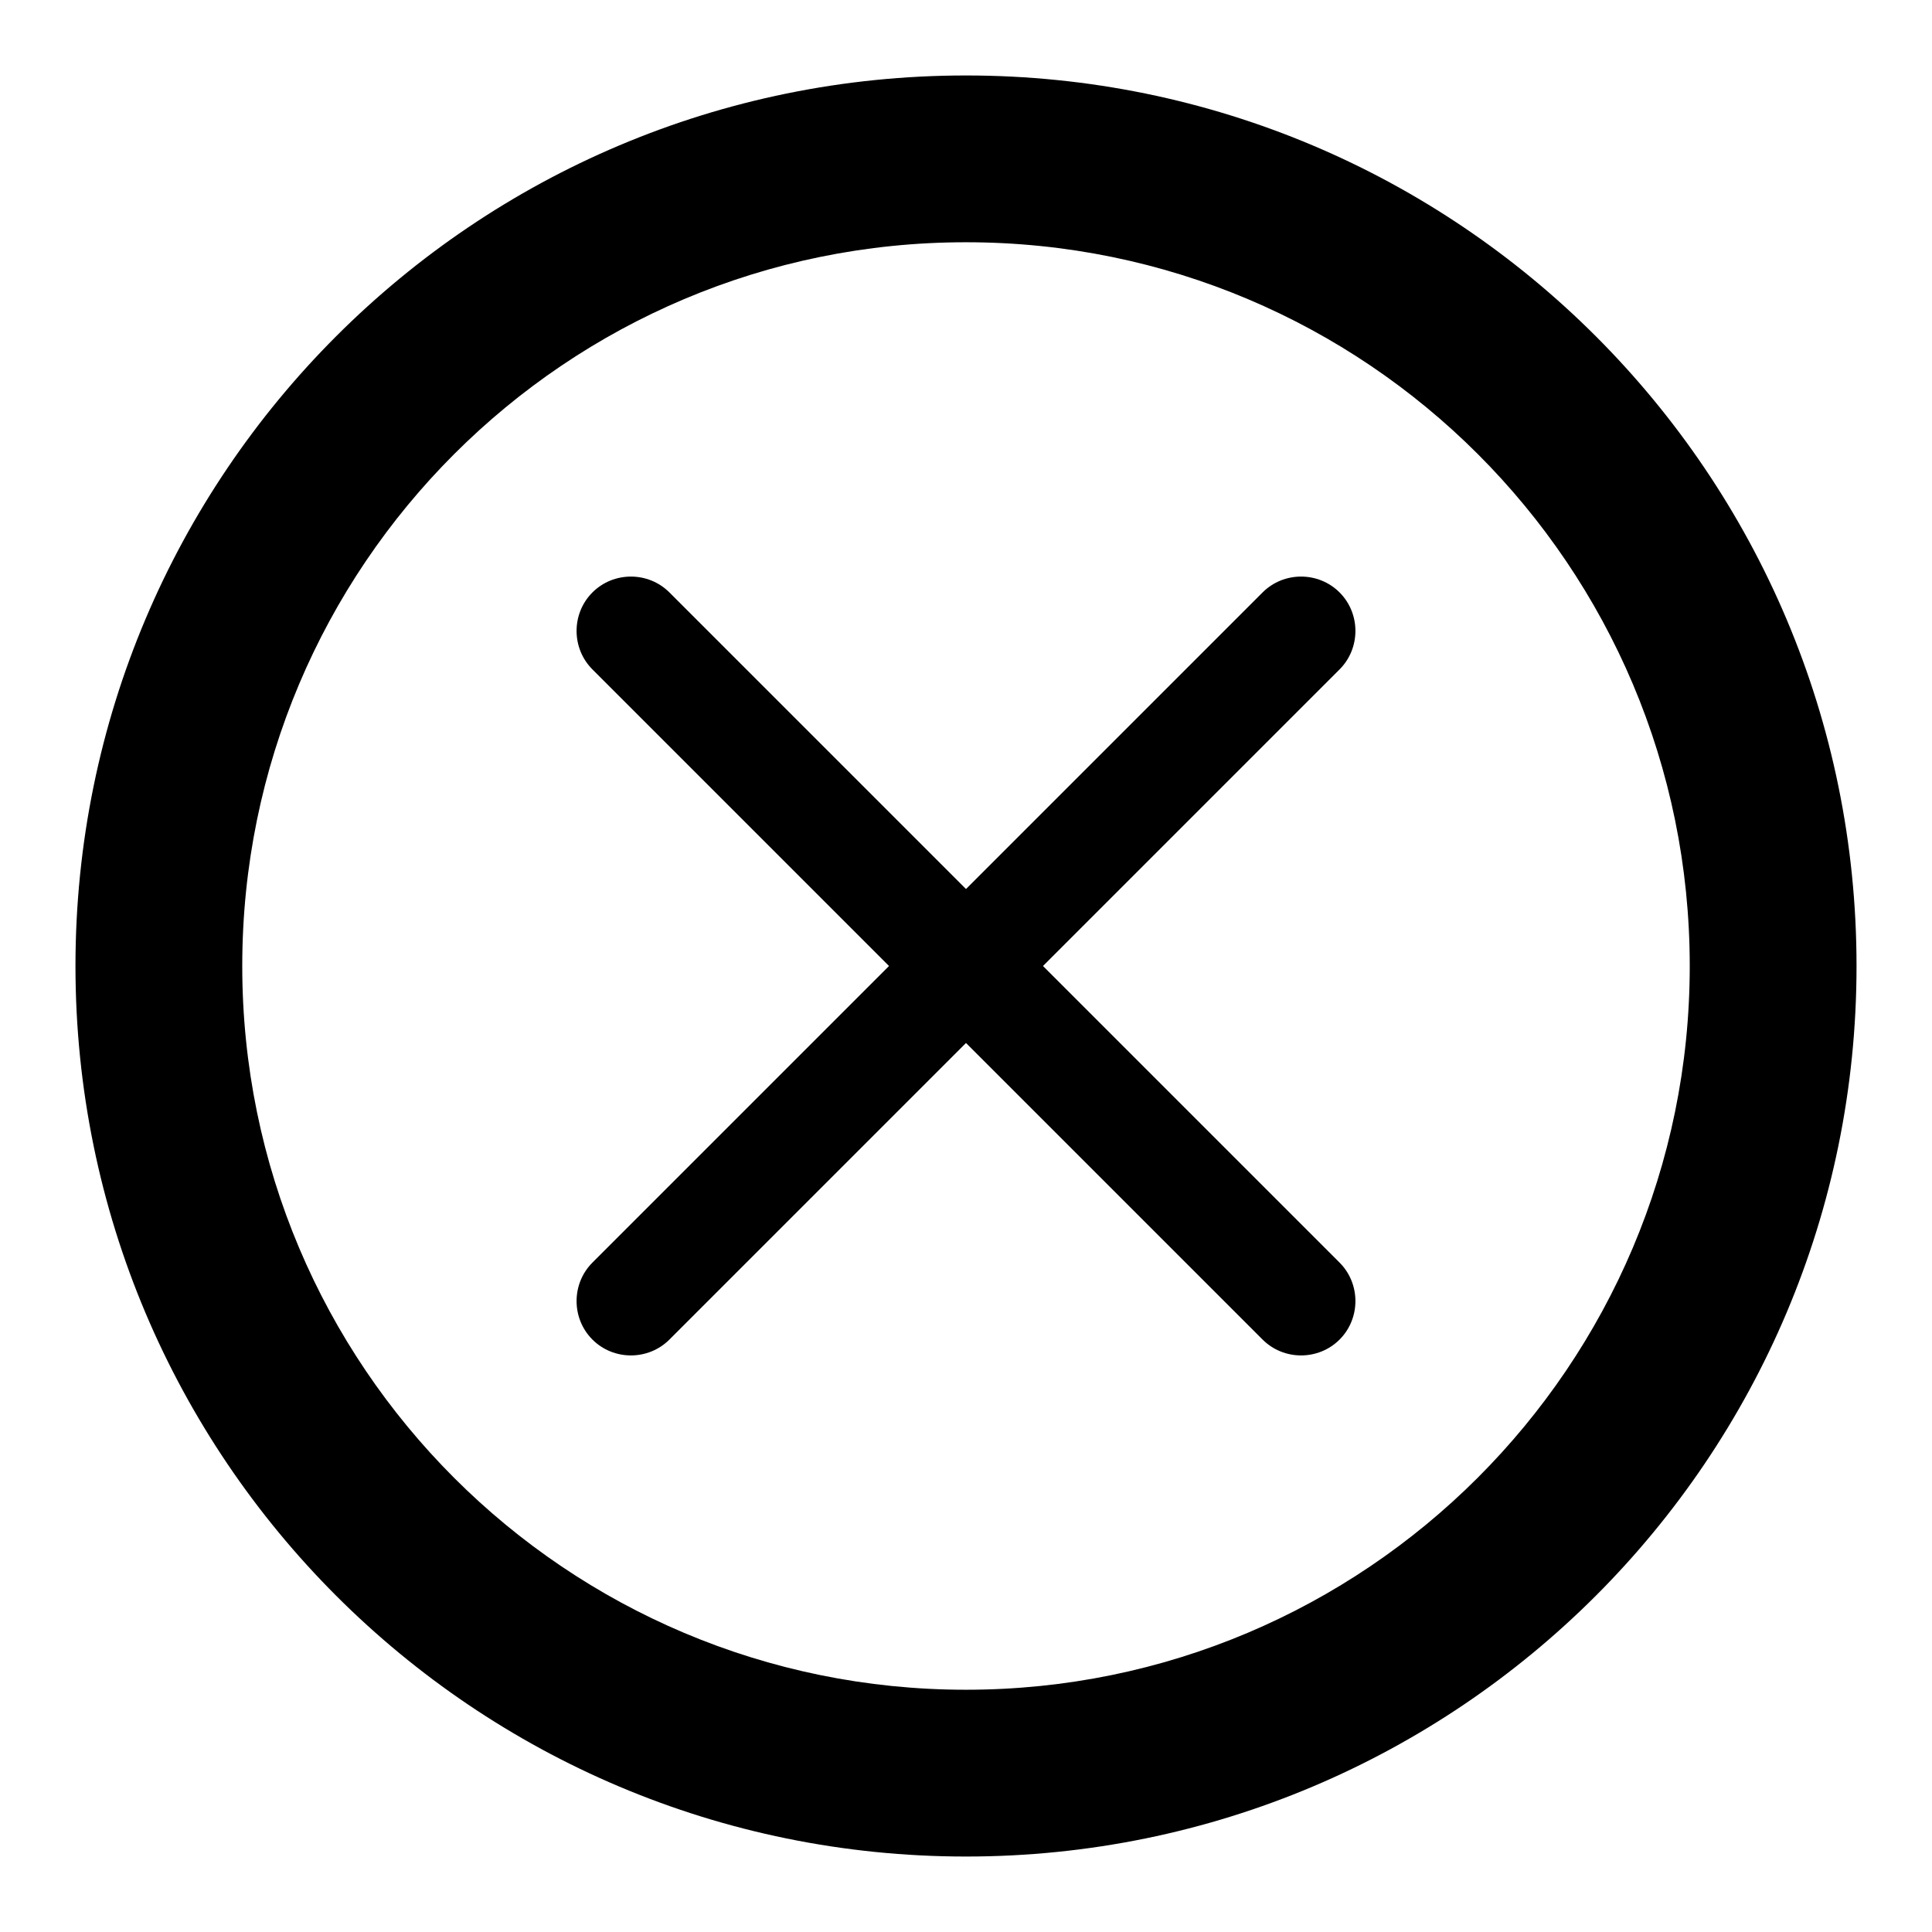
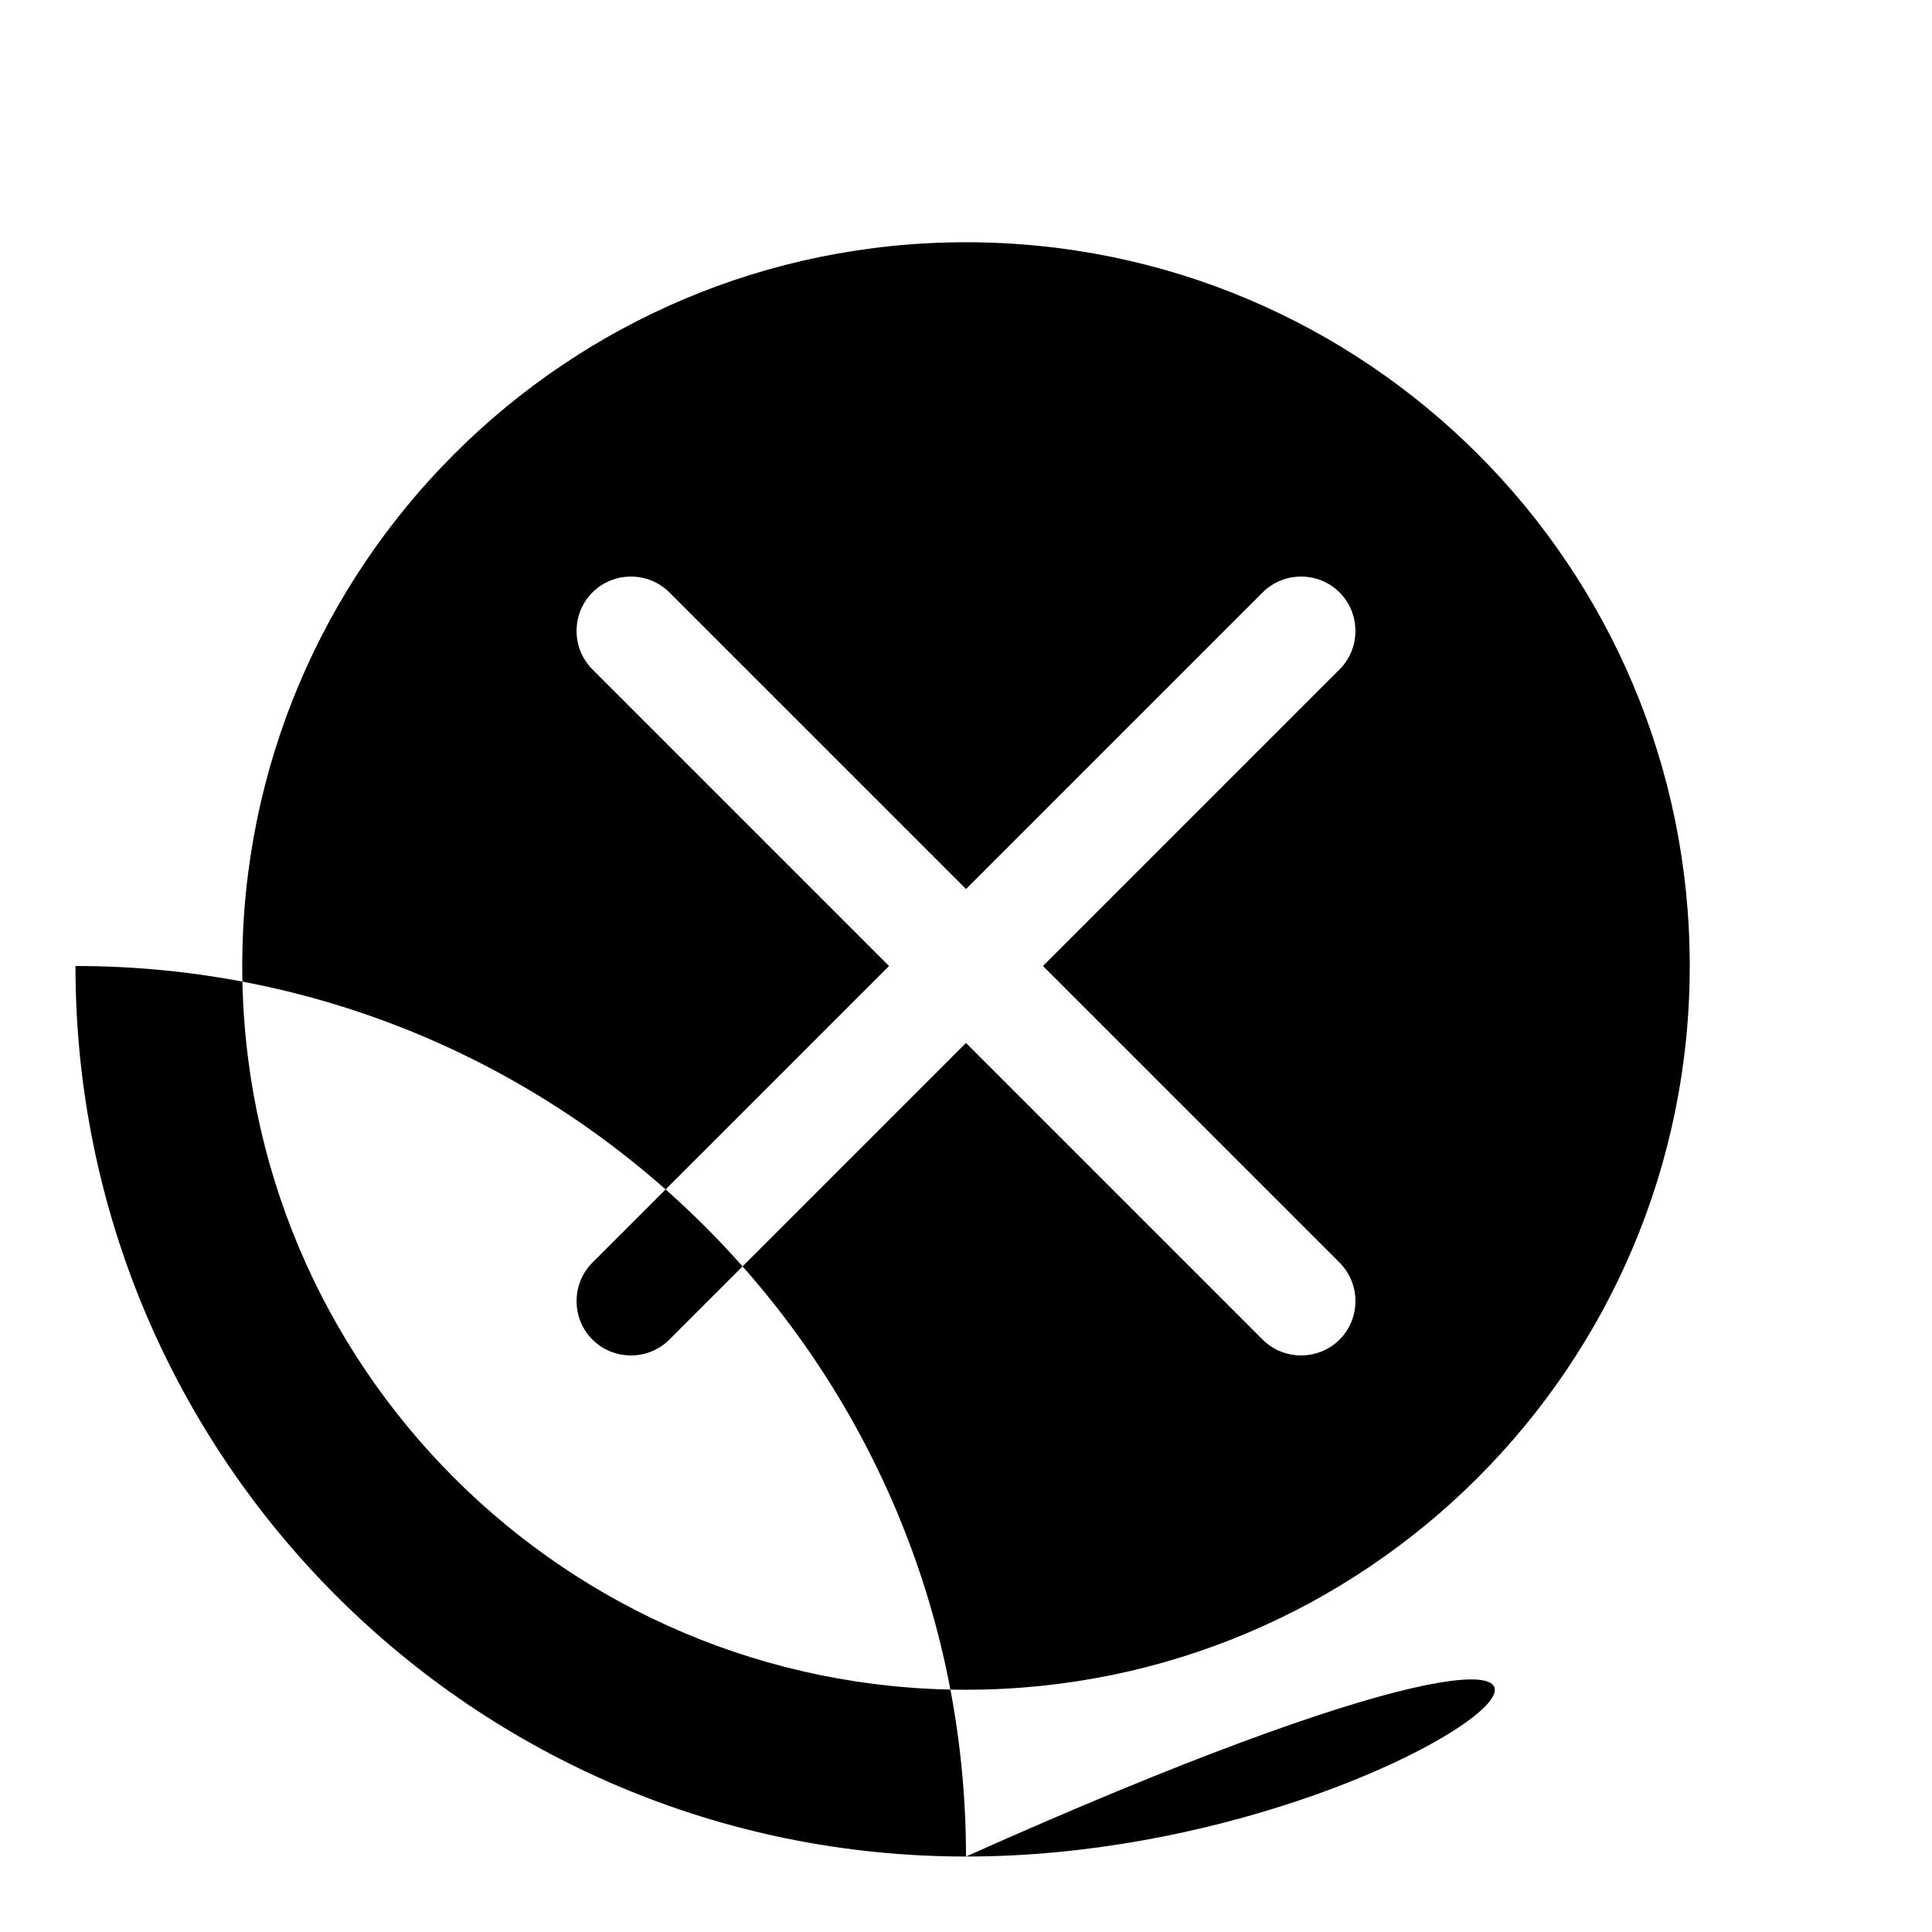
<svg xmlns="http://www.w3.org/2000/svg" version="1.1" x="0px" y="0px" viewBox="0 0 256 256" enable-background="new 0 0 256 256" xml:space="preserve">
  <g>
-     <path fill="#000000" d="M128,246c-65.2,0-118-52.8-118-118S62.8,10,128,10c65.2,0,118,52.8,118,118C246,193.2,193.2,246,128,246z  M128,32.1C75,32.1,32.1,75,32.1,128S75,223.9,128,223.9c52.9,0,95.9-42.9,95.9-95.9S181,32.1,128,32.1z M177.5,177.5 c-2.8,2.8-7.4,2.8-10.2,0L128,138.2l-39.3,39.3c-2.8,2.8-7.4,2.8-10.2,0c-2.8-2.8-2.8-7.4,0-10.2l39.3-39.3L78.5,88.7 c-2.8-2.8-2.8-7.4,0-10.2c2.8-2.8,7.4-2.8,10.2,0l39.3,39.3l39.3-39.3c2.8-2.8,7.4-2.8,10.2,0c2.8,2.8,2.8,7.4,0,10.2L138.2,128 l39.3,39.3C180.3,170.1,180.3,174.7,177.5,177.5z" />
+     <path fill="#000000" d="M128,246c-65.2,0-118-52.8-118-118c65.2,0,118,52.8,118,118C246,193.2,193.2,246,128,246z  M128,32.1C75,32.1,32.1,75,32.1,128S75,223.9,128,223.9c52.9,0,95.9-42.9,95.9-95.9S181,32.1,128,32.1z M177.5,177.5 c-2.8,2.8-7.4,2.8-10.2,0L128,138.2l-39.3,39.3c-2.8,2.8-7.4,2.8-10.2,0c-2.8-2.8-2.8-7.4,0-10.2l39.3-39.3L78.5,88.7 c-2.8-2.8-2.8-7.4,0-10.2c2.8-2.8,7.4-2.8,10.2,0l39.3,39.3l39.3-39.3c2.8-2.8,7.4-2.8,10.2,0c2.8,2.8,2.8,7.4,0,10.2L138.2,128 l39.3,39.3C180.3,170.1,180.3,174.7,177.5,177.5z" />
  </g>
</svg>